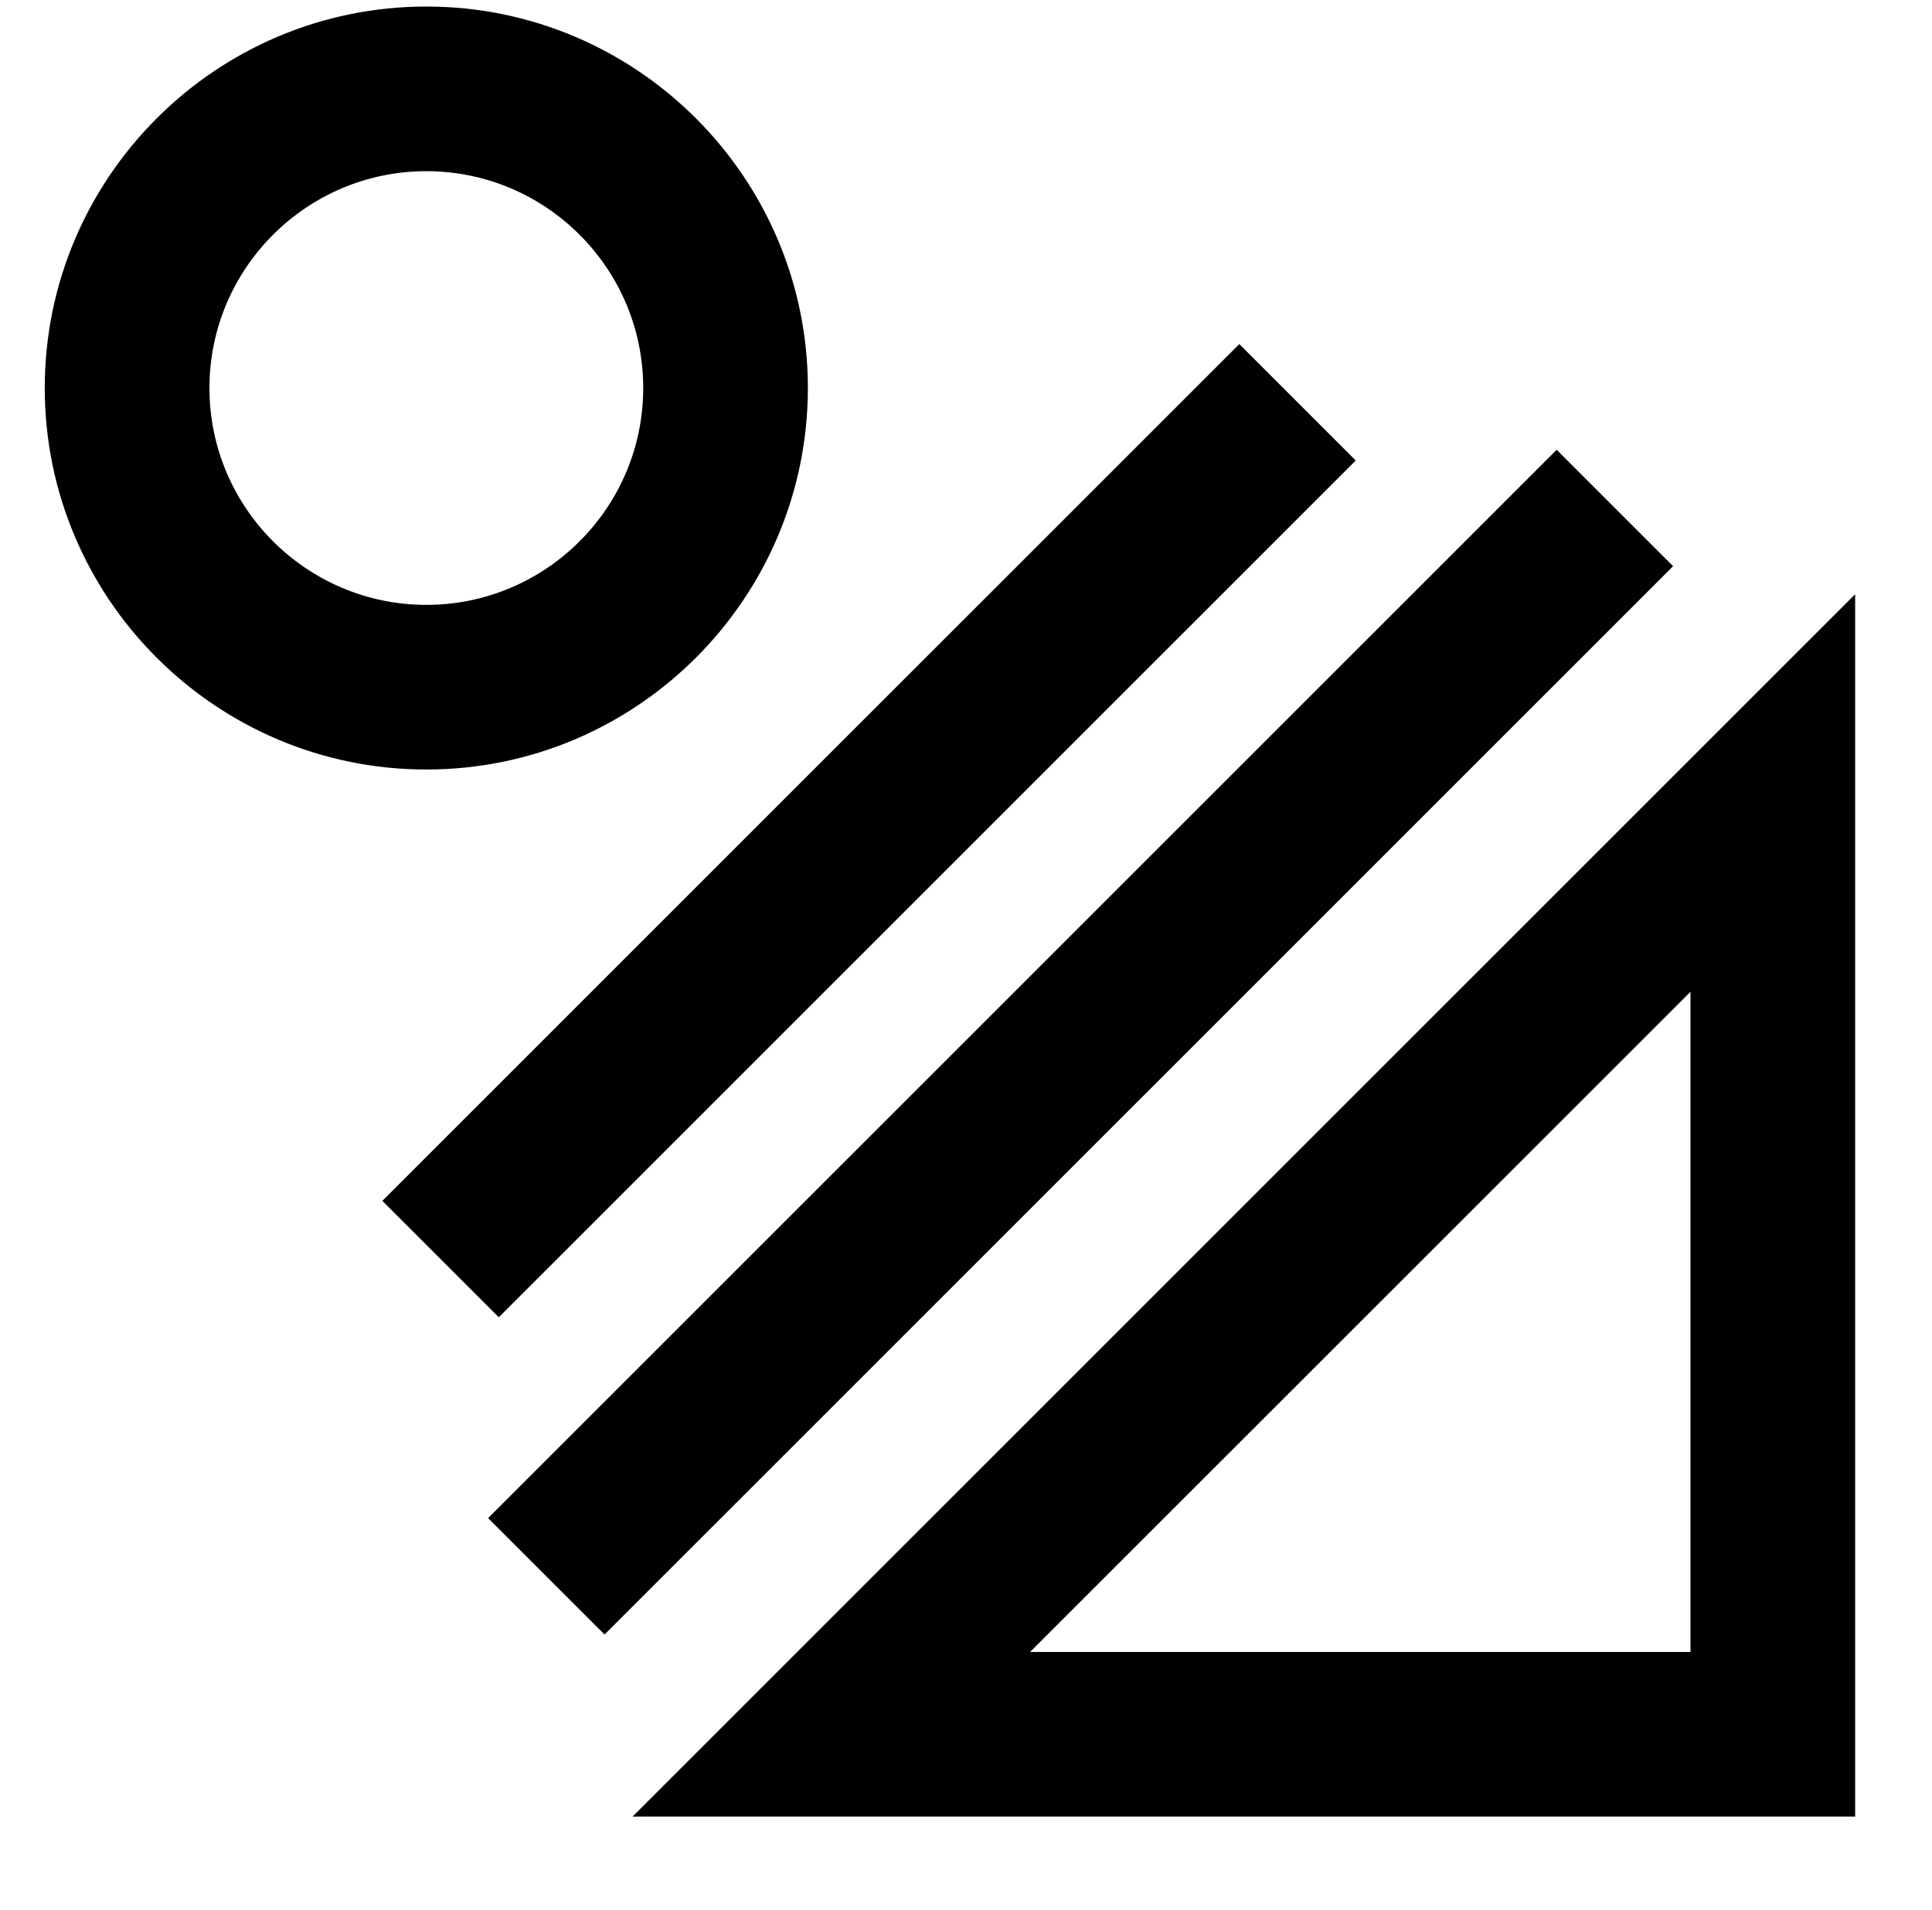
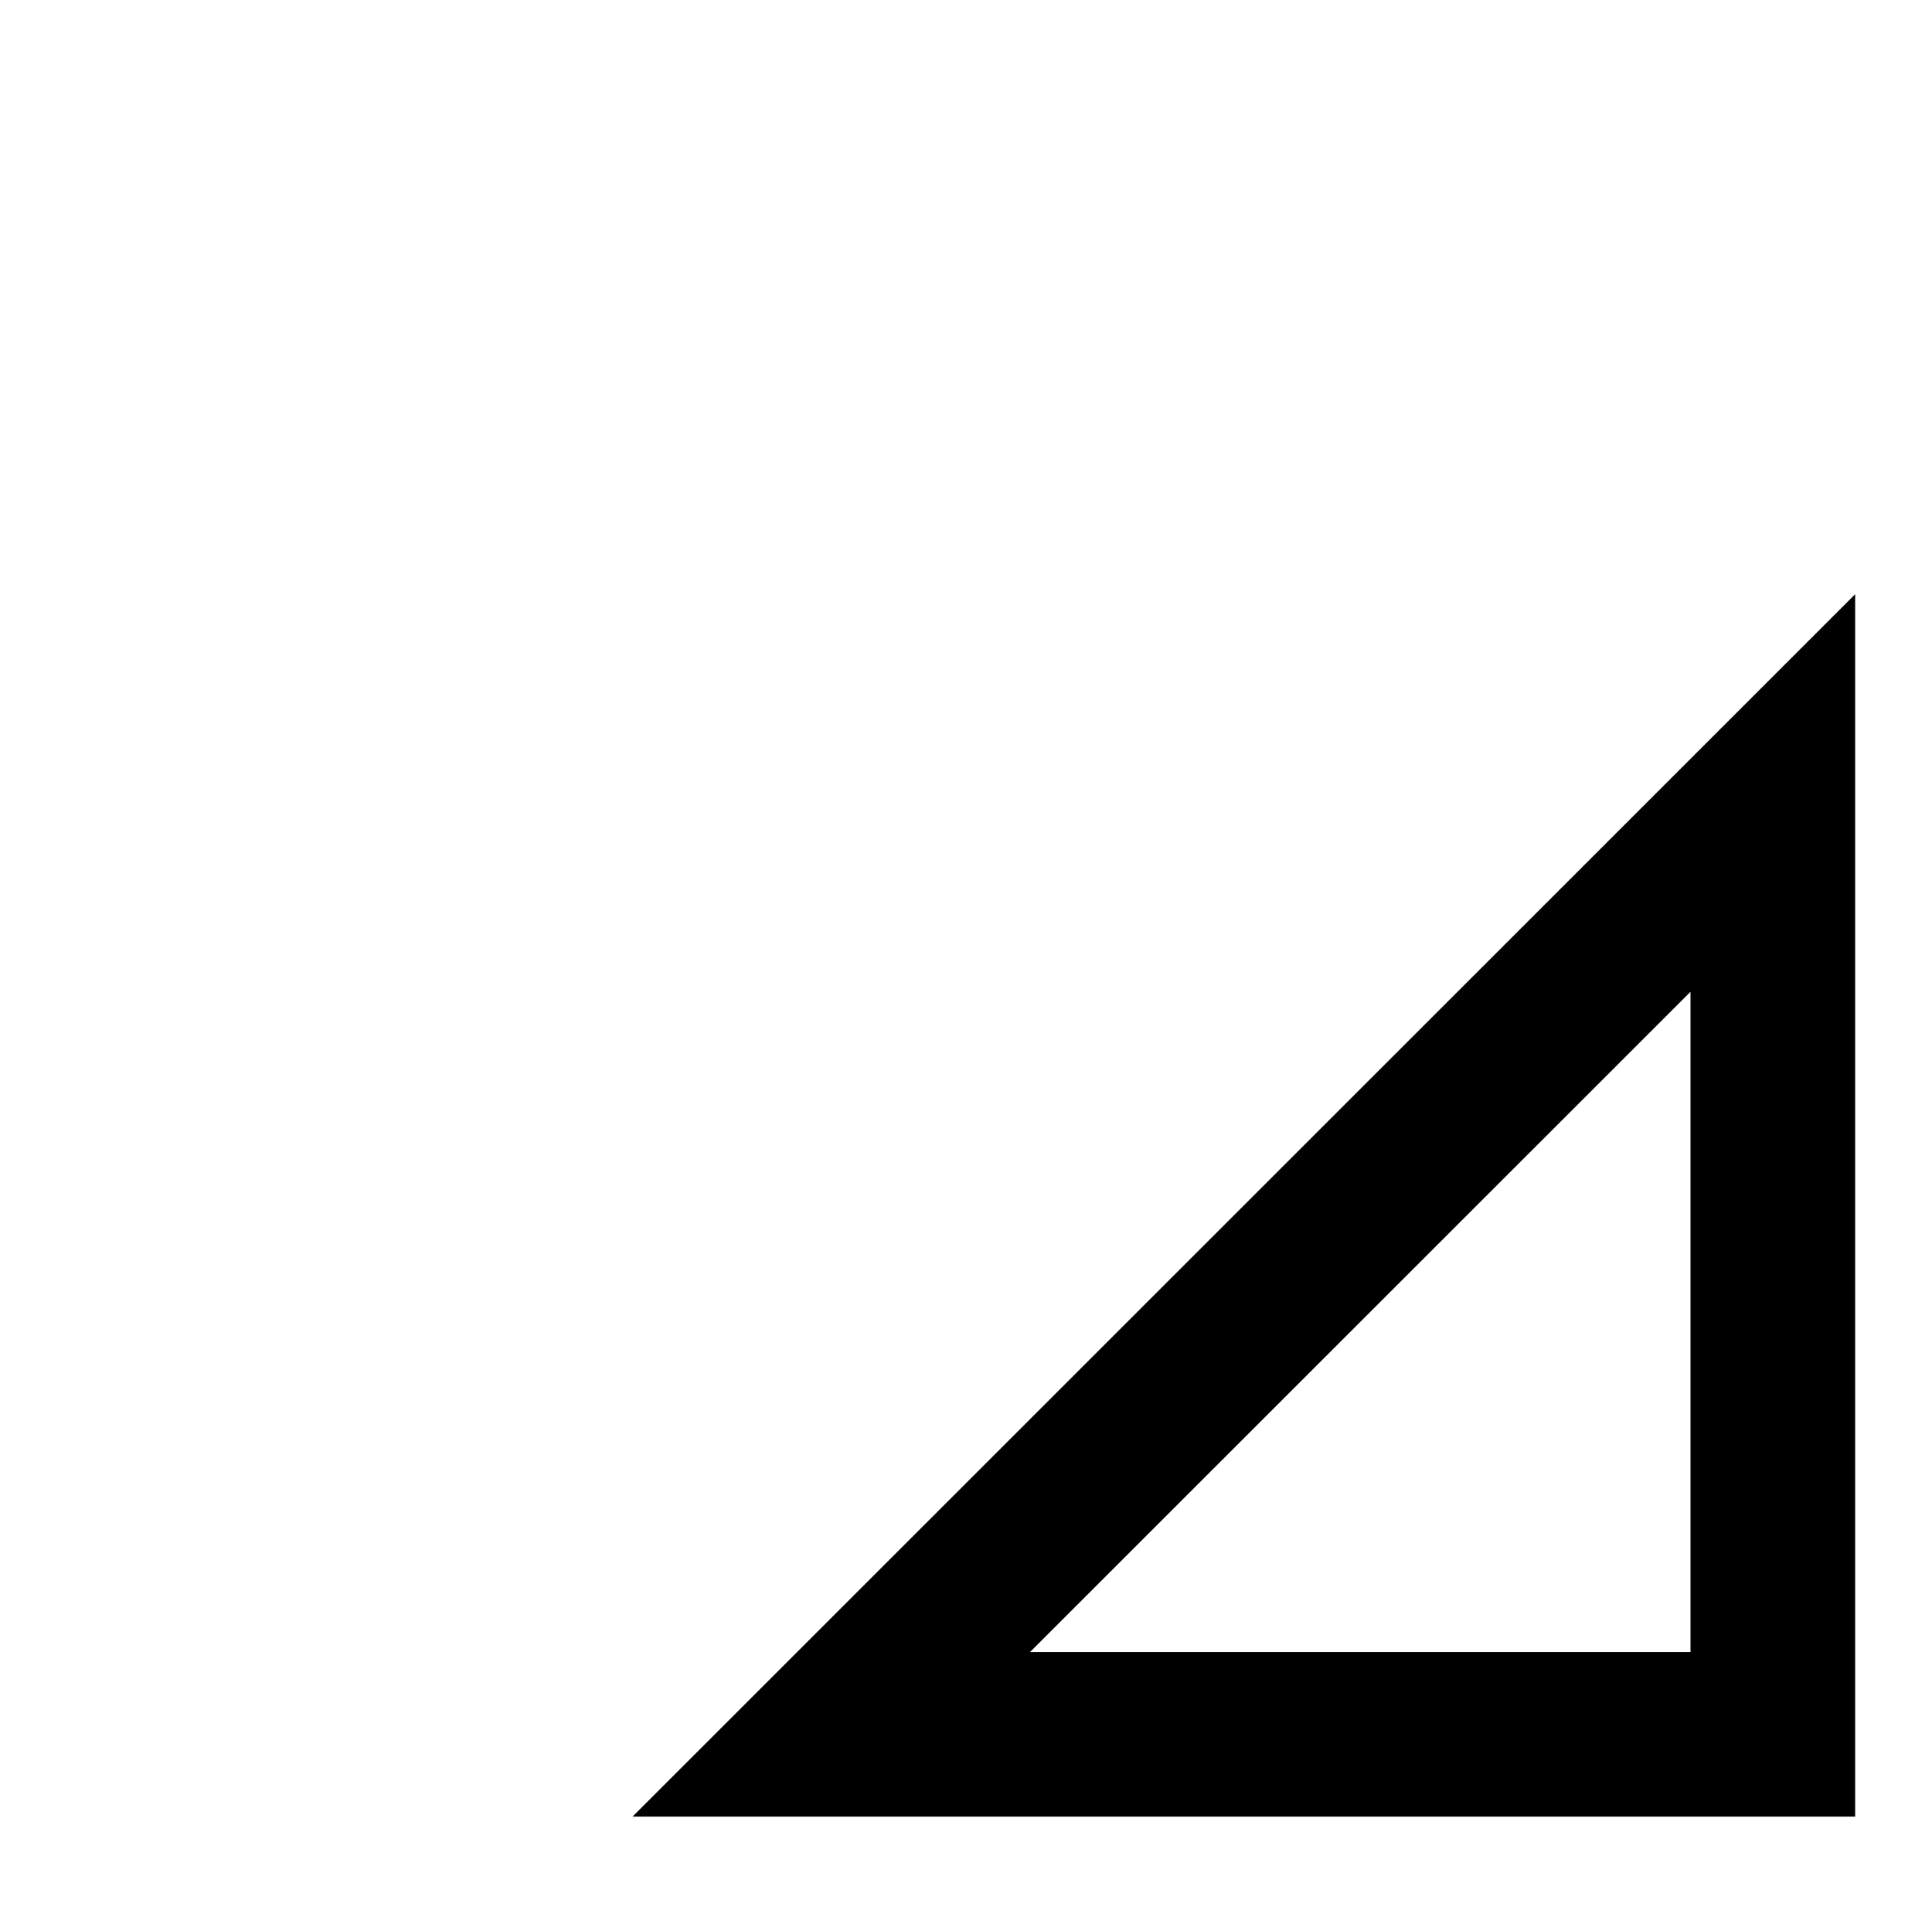
<svg xmlns="http://www.w3.org/2000/svg" id="ENTERPRISE-scalability" viewBox="0 0 898 887.87">
-   <path d="M375.51,180.39c-.01-97.79-79.57-177.35-177.35-177.35S20.8,82.6,20.8,180.39s79.56,177.35,177.35,177.35,177.35-79.56,177.35-177.35Zm-76.54,0c0,55.59-45.22,100.81-100.81,100.81s-100.81-45.22-100.81-100.81,45.22-100.81,100.81-100.81,100.81,45.22,100.81,100.81Z" />
-   <polygon points="627.67 216.56 630.15 214.08 576.03 159.96 177.71 558.27 231.84 612.39 627.67 216.56" />
-   <polygon points="777.67 263.22 723.54 209.09 226.88 705.75 281.01 759.88 775.2 265.69 777.67 263.22" />
  <path d="M294.01,844.52H862.28V276.25L294.01,844.52Zm184.77-76.53l306.97-306.92v306.92H478.78Z" />
</svg>